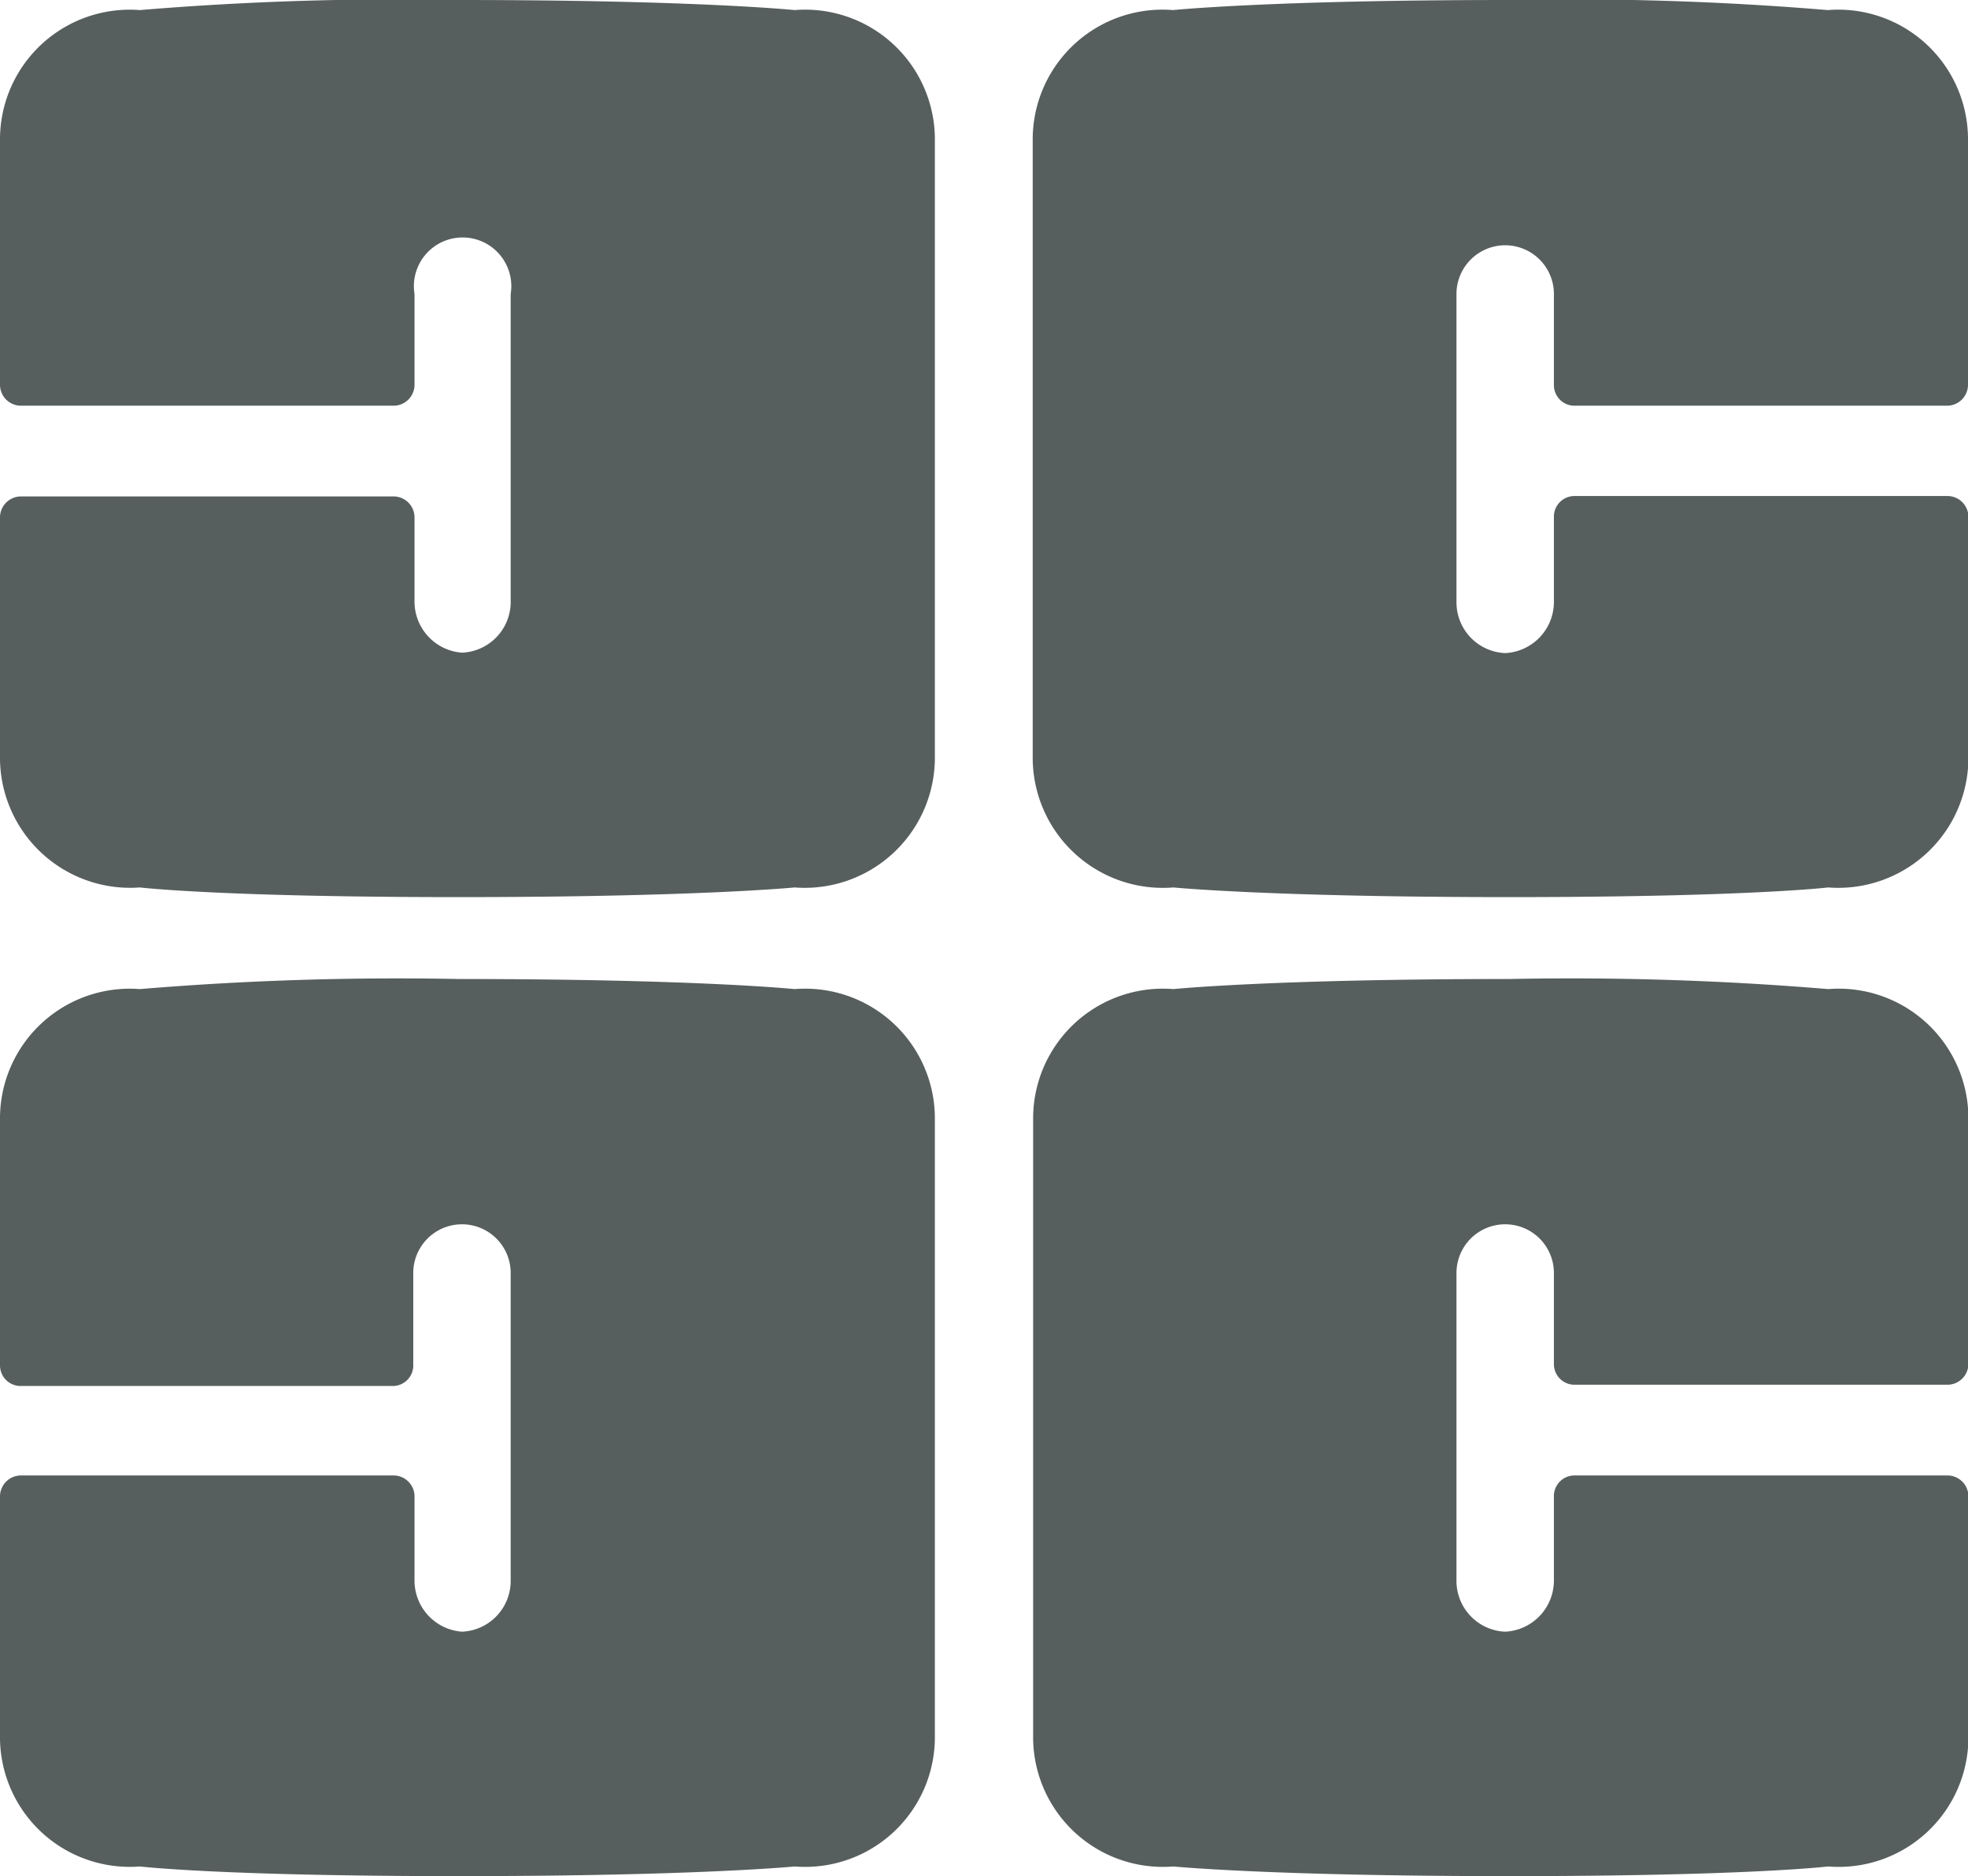
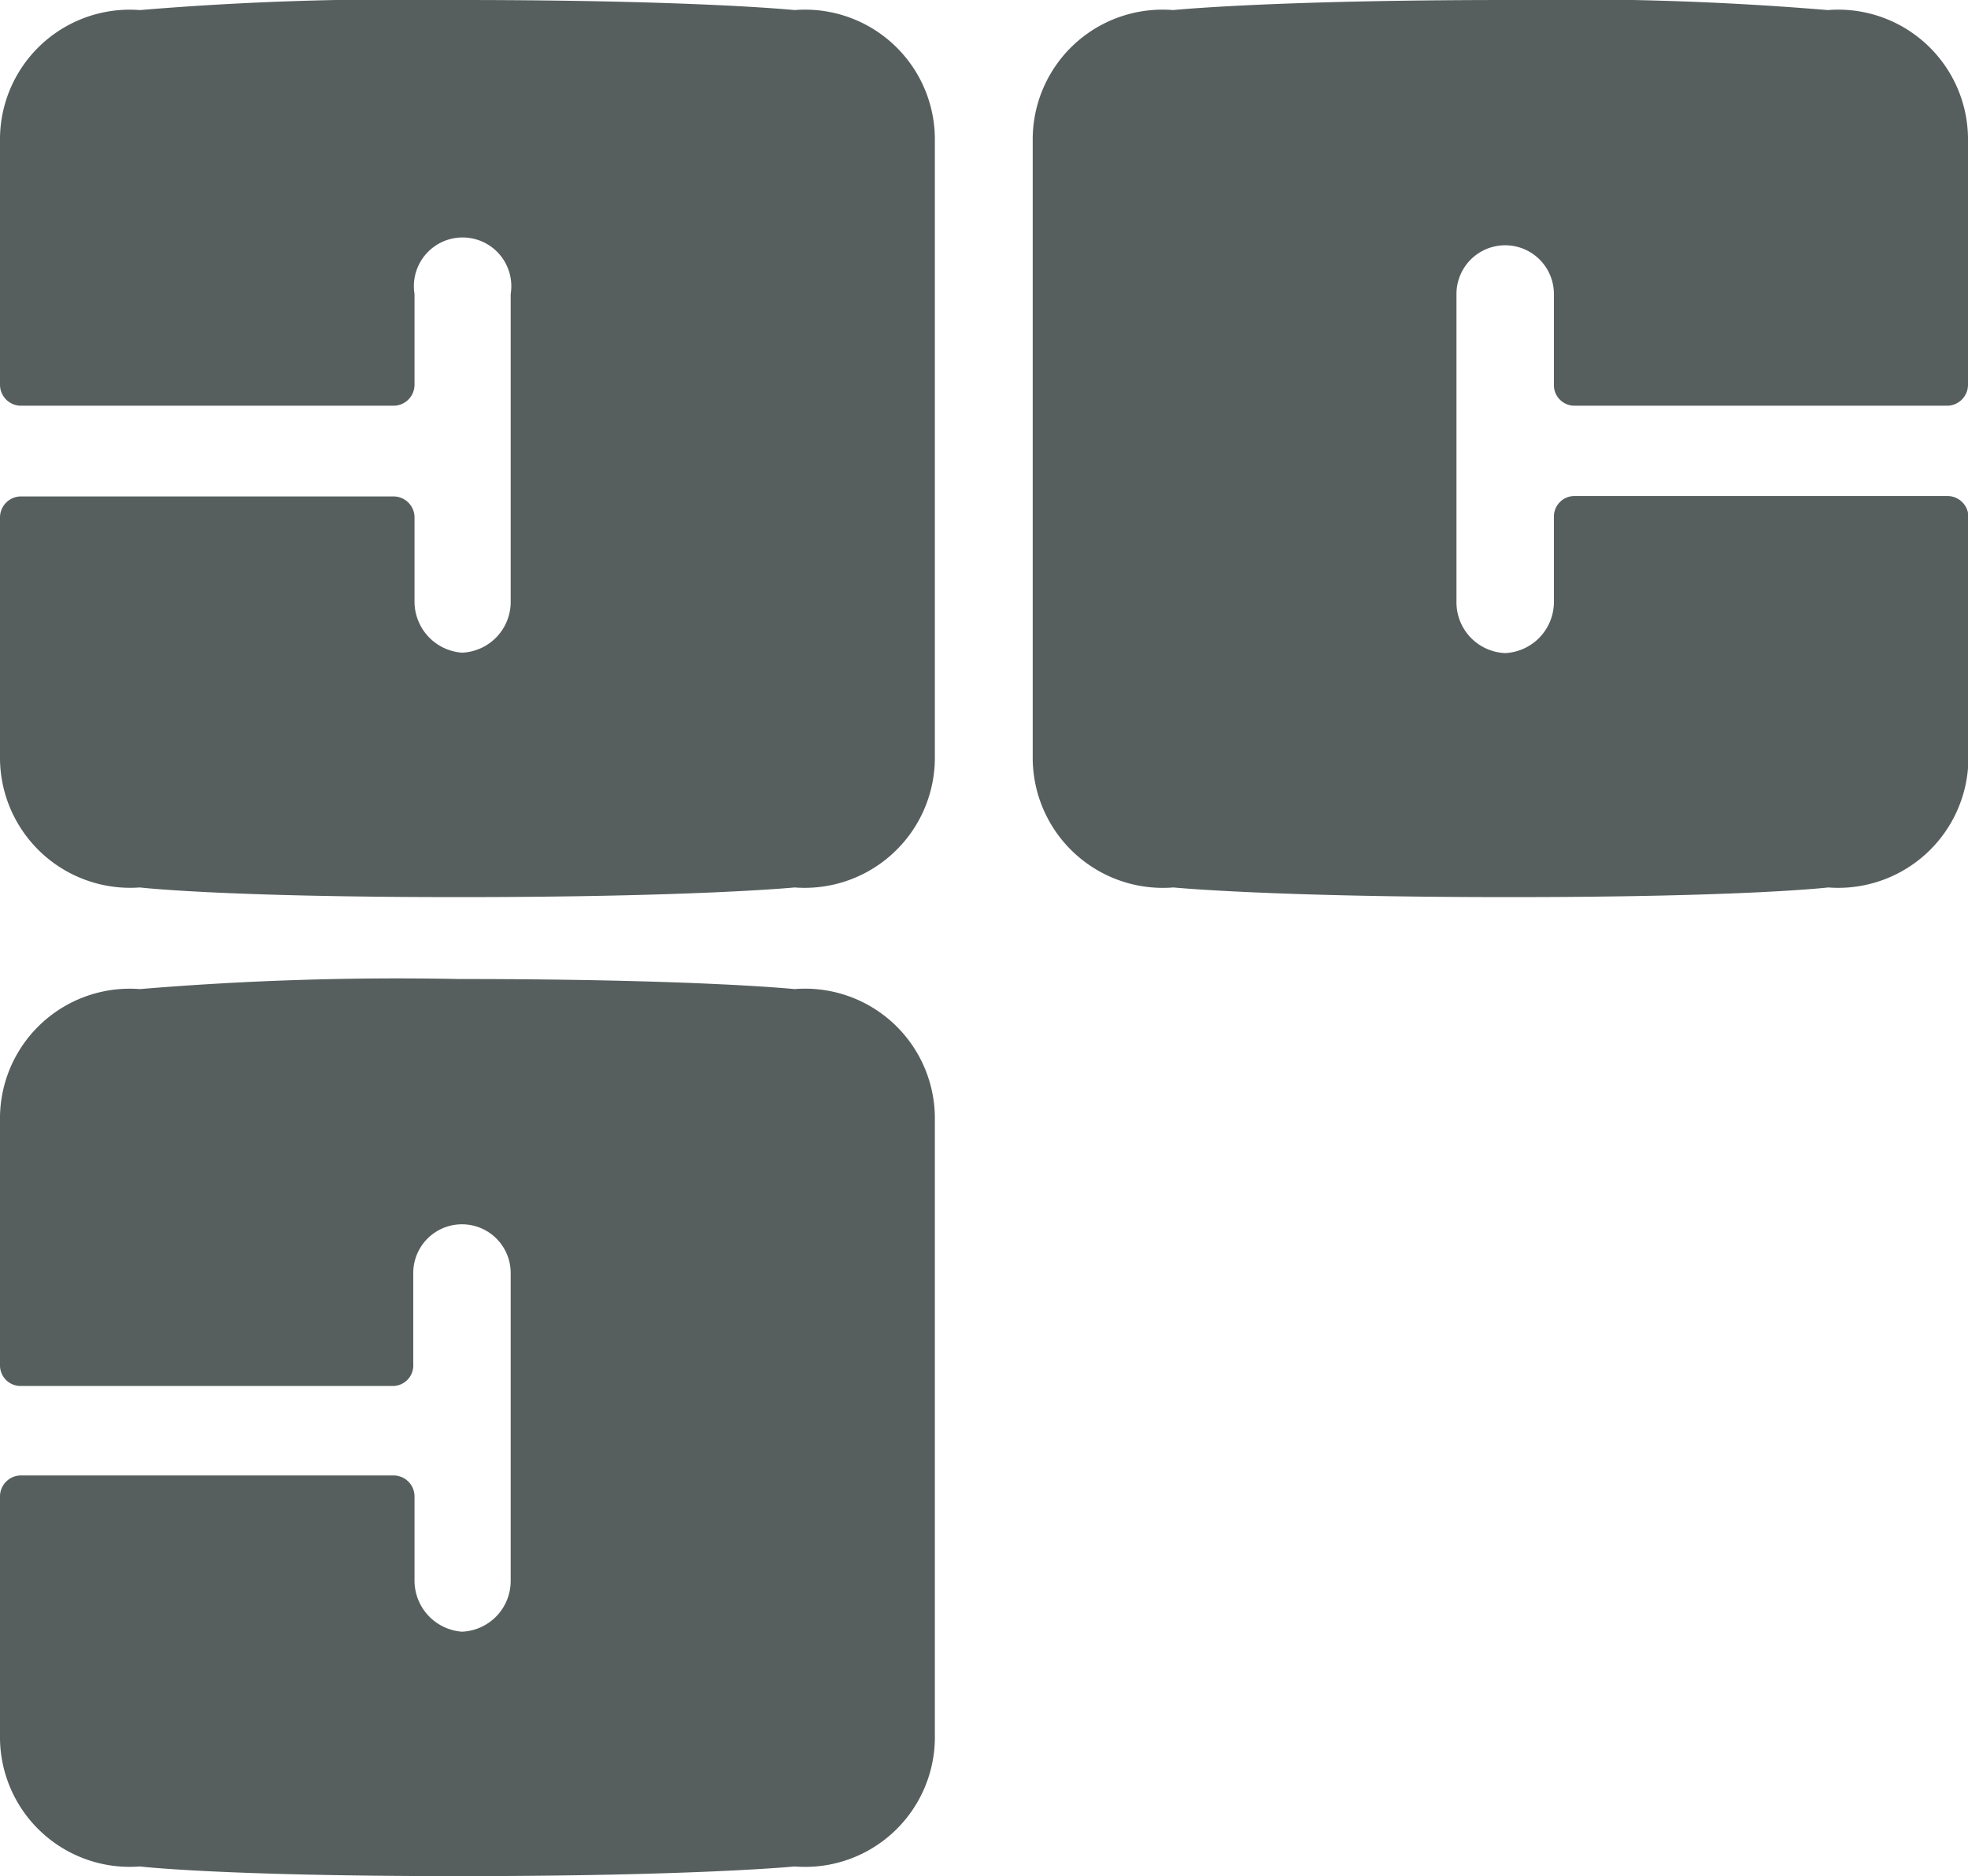
<svg xmlns="http://www.w3.org/2000/svg" viewBox="0 0 46.86 44.67">
  <defs>
    <style>.cls-1{fill:#575e5e;}</style>
  </defs>
  <title>logo-cova-footer</title>
  <g id="Capa_2" data-name="Capa 2">
    <g id="landing">
      <path class="cls-1" d="M37,9.16V7a1.16,1.16,0,1,0-2.32,0v7.32a1.21,1.21,0,0,0,1.16,1.23A1.22,1.22,0,0,0,37,14.31v-2a.49.49,0,0,1,.49-.5h8.88a.5.5,0,0,1,.5.5V18a3.1,3.1,0,0,1-3.34,3.13s-1.92.23-7.59.23-8-.23-8-.23A3.1,3.1,0,0,1,24.59,18V3.36A3.09,3.09,0,0,1,27.93.24s2.34-.24,8-.24a73.73,73.73,0,0,1,7.59.24,3.09,3.09,0,0,1,3.34,3.12v5.8a.5.5,0,0,1-.5.5H37.48A.49.49,0,0,1,37,9.16Z" />
-       <path class="cls-1" d="M37,32.48V30.31a1.16,1.16,0,1,0-2.32,0v7.32a1.21,1.21,0,0,0,1.16,1.22A1.22,1.22,0,0,0,37,37.63v-2a.49.49,0,0,1,.49-.5h8.88a.5.5,0,0,1,.5.5v5.68a3.09,3.09,0,0,1-3.34,3.13s-1.92.23-7.59.23-8-.23-8-.23a3.09,3.09,0,0,1-3.34-3.13V26.67a3.09,3.09,0,0,1,3.34-3.12s2.34-.24,8-.24a73.73,73.73,0,0,1,7.59.24,3.09,3.09,0,0,1,3.34,3.12v5.81a.5.5,0,0,1-.5.49H37.48A.49.49,0,0,1,37,32.48Z" />
      <path class="cls-1" d="M9.37,9.66H.5a.5.5,0,0,1-.5-.5V3.36A3.09,3.09,0,0,1,3.33.24,74,74,0,0,1,10.92,0c5.67,0,8,.24,8,.24a3.09,3.09,0,0,1,3.34,3.12V18a3.1,3.1,0,0,1-3.34,3.13s-2.34.23-8,.23-7.59-.23-7.59-.23A3.1,3.1,0,0,1,0,18V12.32a.5.5,0,0,1,.5-.5H9.37a.5.5,0,0,1,.5.5v2A1.22,1.22,0,0,0,11,15.54a1.21,1.21,0,0,0,1.16-1.23V7A1.16,1.16,0,1,0,9.87,7V9.16A.5.5,0,0,1,9.37,9.66Z" />
      <path class="cls-1" d="M9.37,33H.5a.49.49,0,0,1-.5-.49V26.67a3.09,3.09,0,0,1,3.33-3.12,74,74,0,0,1,7.59-.24c5.67,0,8,.24,8,.24a3.09,3.09,0,0,1,3.34,3.12V41.31a3.09,3.09,0,0,1-3.34,3.13s-2.34.23-8,.23-7.59-.23-7.59-.23A3.09,3.09,0,0,1,0,41.31V35.63a.5.5,0,0,1,.5-.5H9.37a.5.5,0,0,1,.5.5v2A1.22,1.22,0,0,0,11,38.85a1.21,1.21,0,0,0,1.16-1.22V30.31a1.16,1.16,0,1,0-2.32,0v2.17A.49.49,0,0,1,9.37,33Z" />
    </g>
  </g>
</svg>